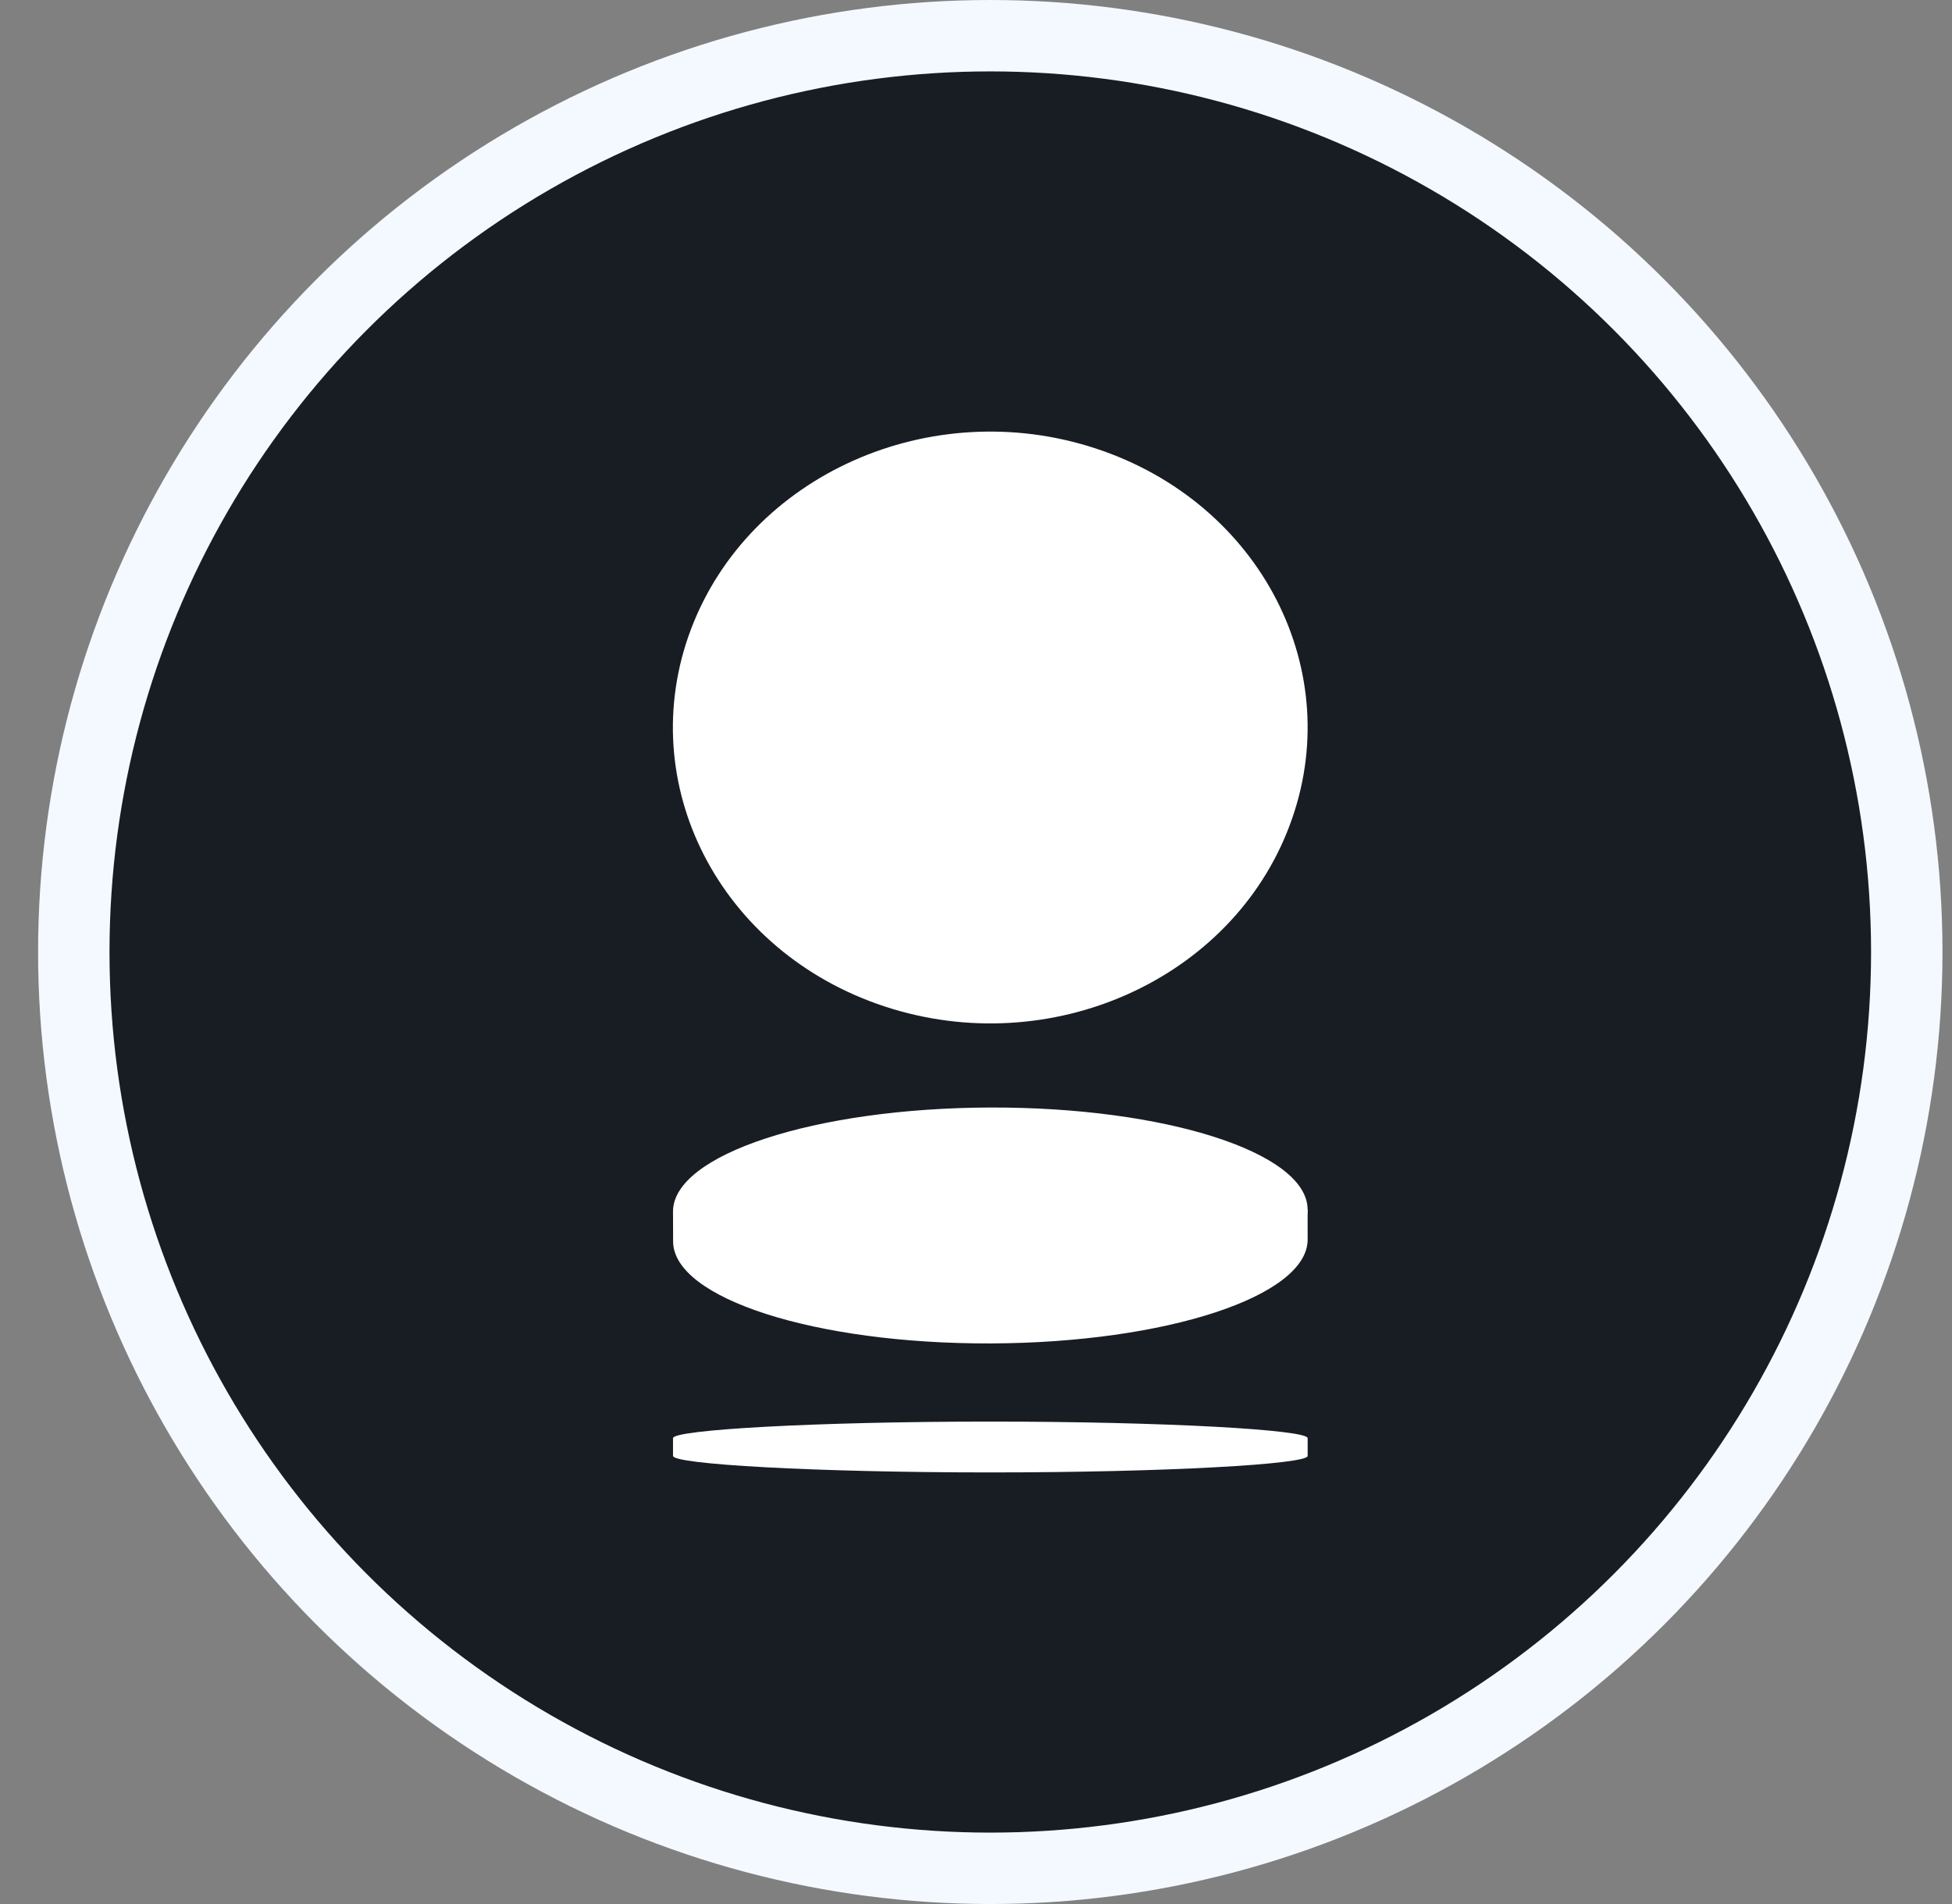
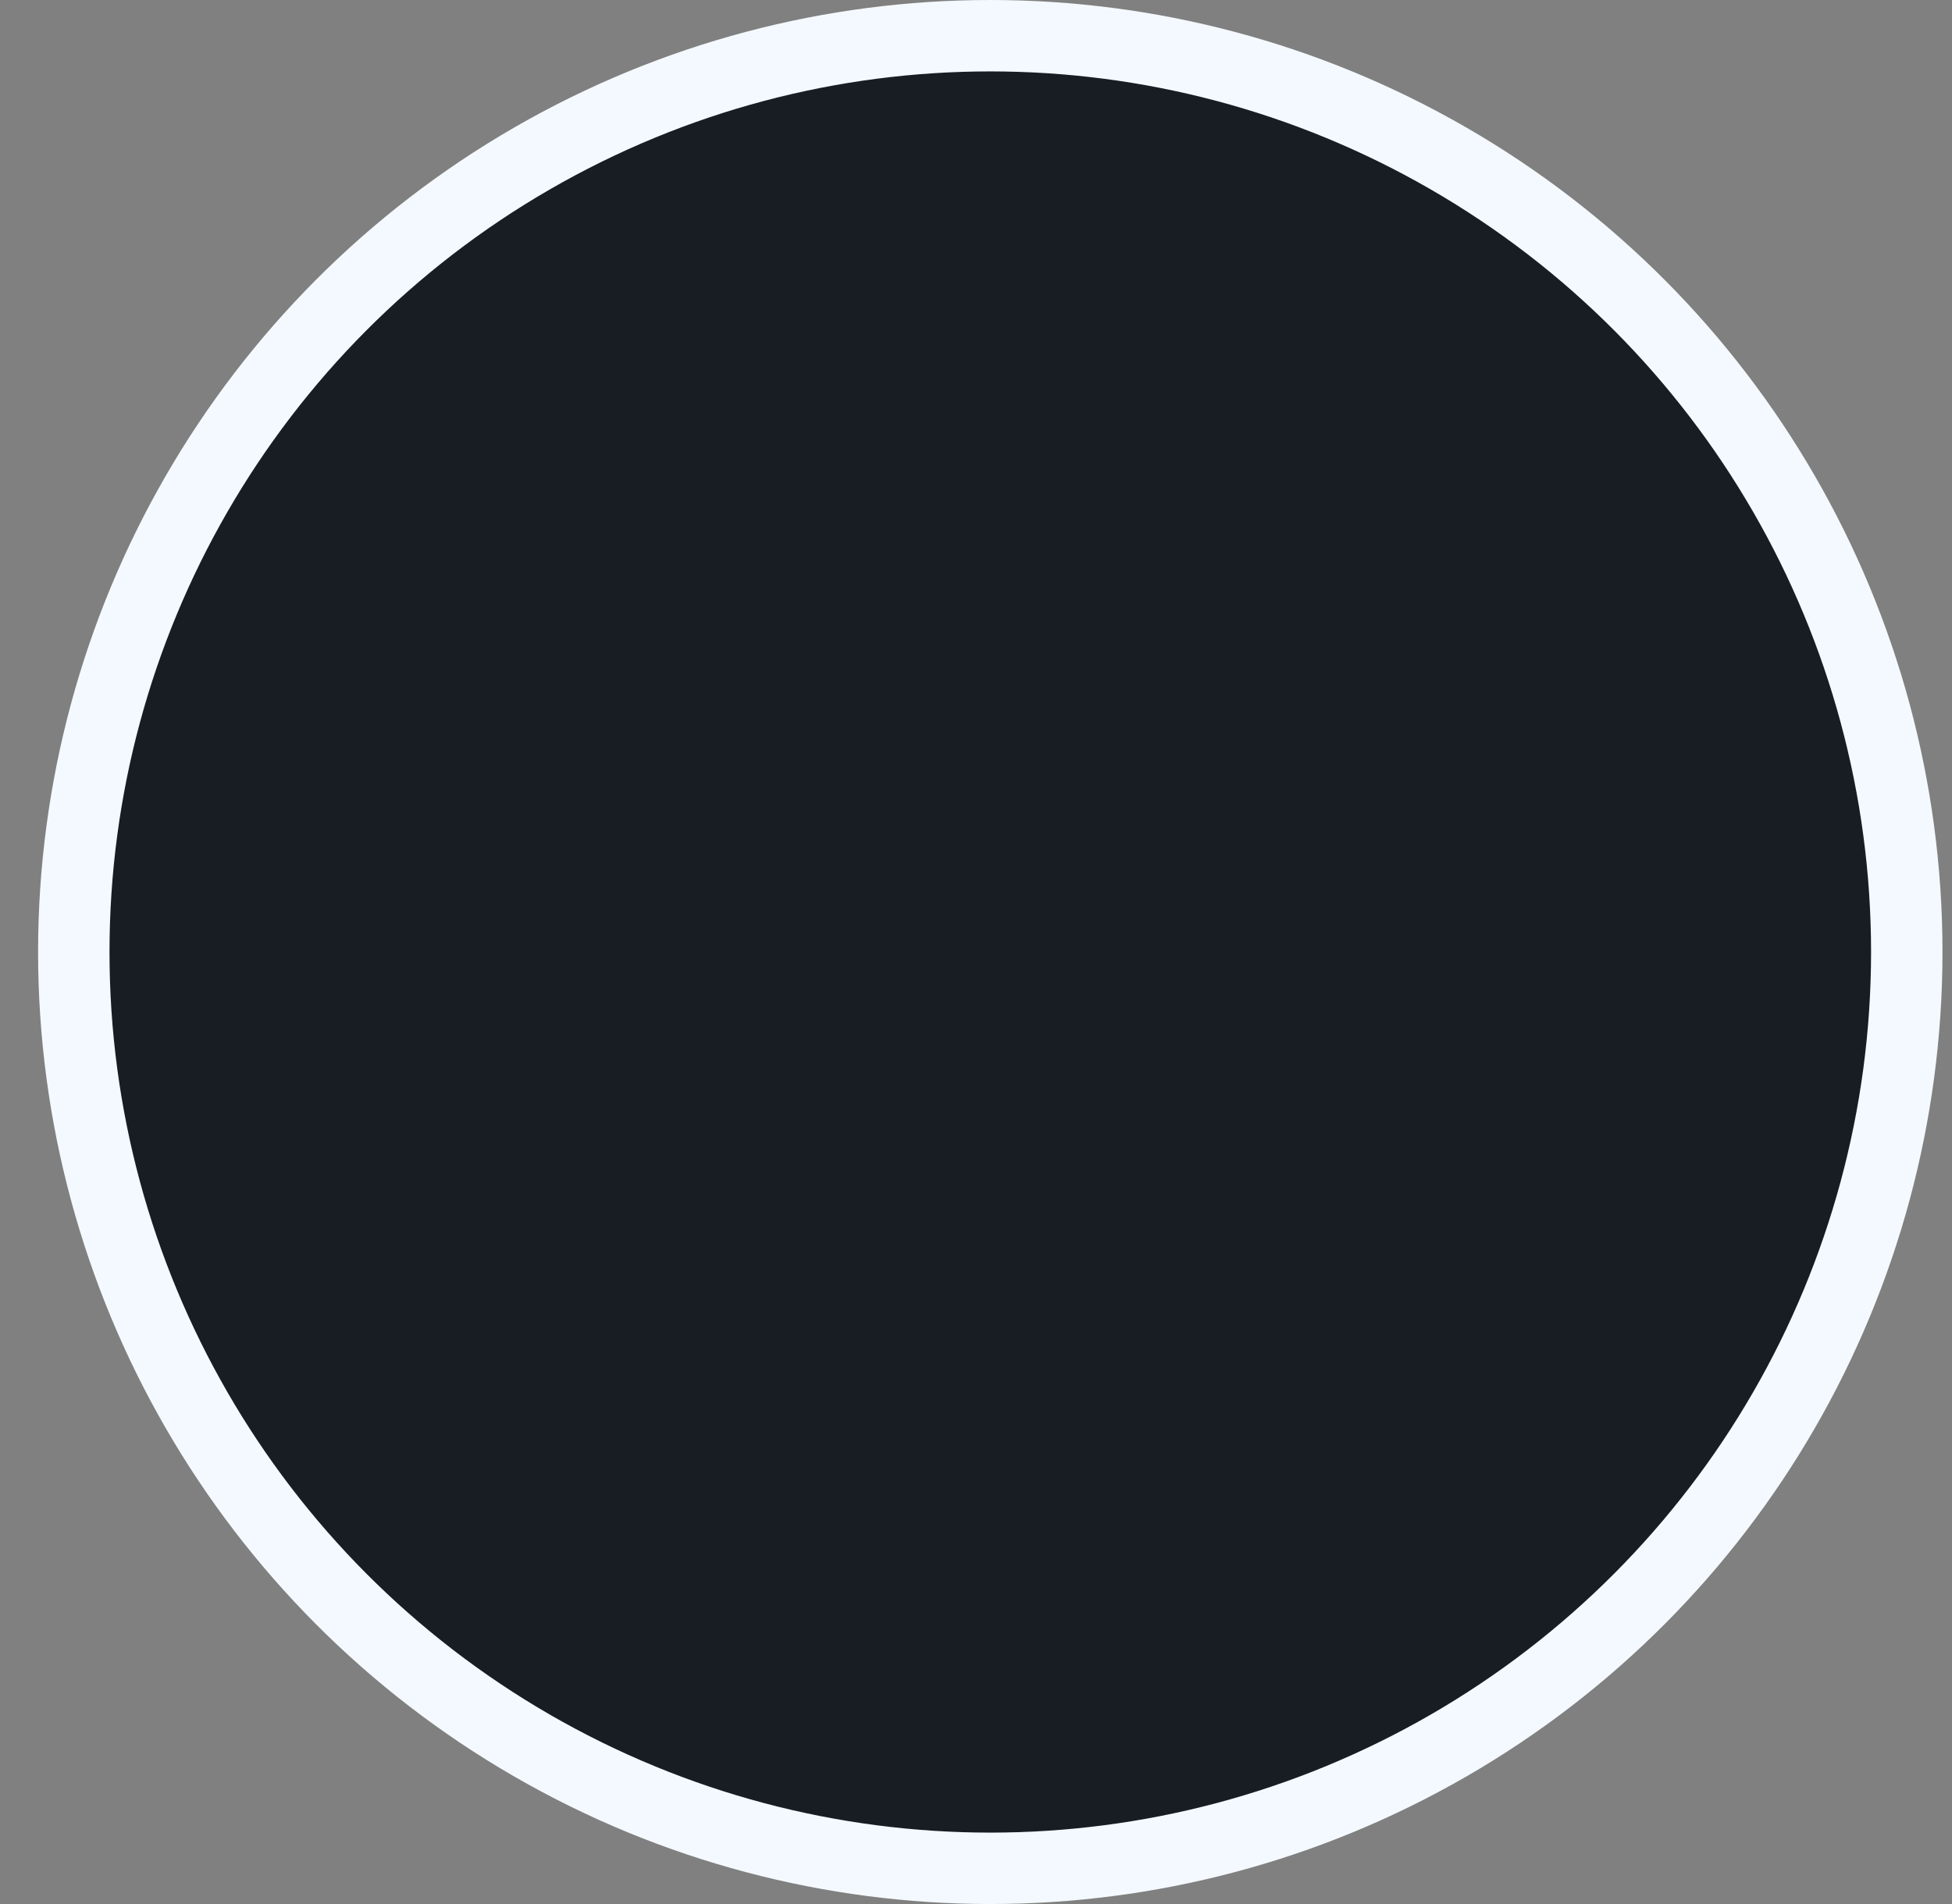
<svg xmlns="http://www.w3.org/2000/svg" width="41" height="40" viewBox="0 0 41 40" fill="none">
  <rect x="0" y="0" width="41" height="40" fill="#808080" stroke="none" />
  <circle cx="20.8" cy="20" r="19.25" fill="#181D24" stroke="#F4F9FF" stroke-width="1.5" />
  <g clip-path="url(#clip0_96_2032)">
    <path fill-rule="evenodd" clip-rule="evenodd" d="M27.084 17.35C25.864 20.589 22.056 22.286 18.585 21.145C15.111 20.003 13.291 16.456 14.514 13.217C15.741 9.979 19.546 8.281 23.016 9.422C26.487 10.564 28.309 14.112 27.084 17.35Z" fill="white" />
    <path fill-rule="evenodd" clip-rule="evenodd" d="M27.465 25.407L27.466 26.037C27.471 27.231 24.492 28.21 20.809 28.223C17.128 28.235 14.142 27.277 14.138 26.081L14.136 25.454L27.465 25.407Z" fill="white" />
    <path fill-rule="evenodd" clip-rule="evenodd" d="M27.465 25.407C27.468 26.604 24.488 27.582 20.809 27.593C17.127 27.605 14.14 26.648 14.136 25.454C14.132 24.258 17.112 23.279 20.793 23.267C24.472 23.255 27.46 24.213 27.465 25.407Z" fill="white" />
    <path fill-rule="evenodd" clip-rule="evenodd" d="M14.136 30.213C14.136 30.038 17.12 29.865 20.801 29.865C24.482 29.865 27.466 30.038 27.466 30.213V30.586C27.466 30.761 24.482 30.933 20.801 30.933C17.12 30.933 14.136 30.761 14.136 30.586V30.213Z" fill="white" />
  </g>
  <defs>
    <clipPath id="clip0_96_2032">
-       <rect width="13.333" height="21.867" fill="white" transform="translate(14.133 9.067)" />
-     </clipPath>
+       </clipPath>
  </defs>
</svg>